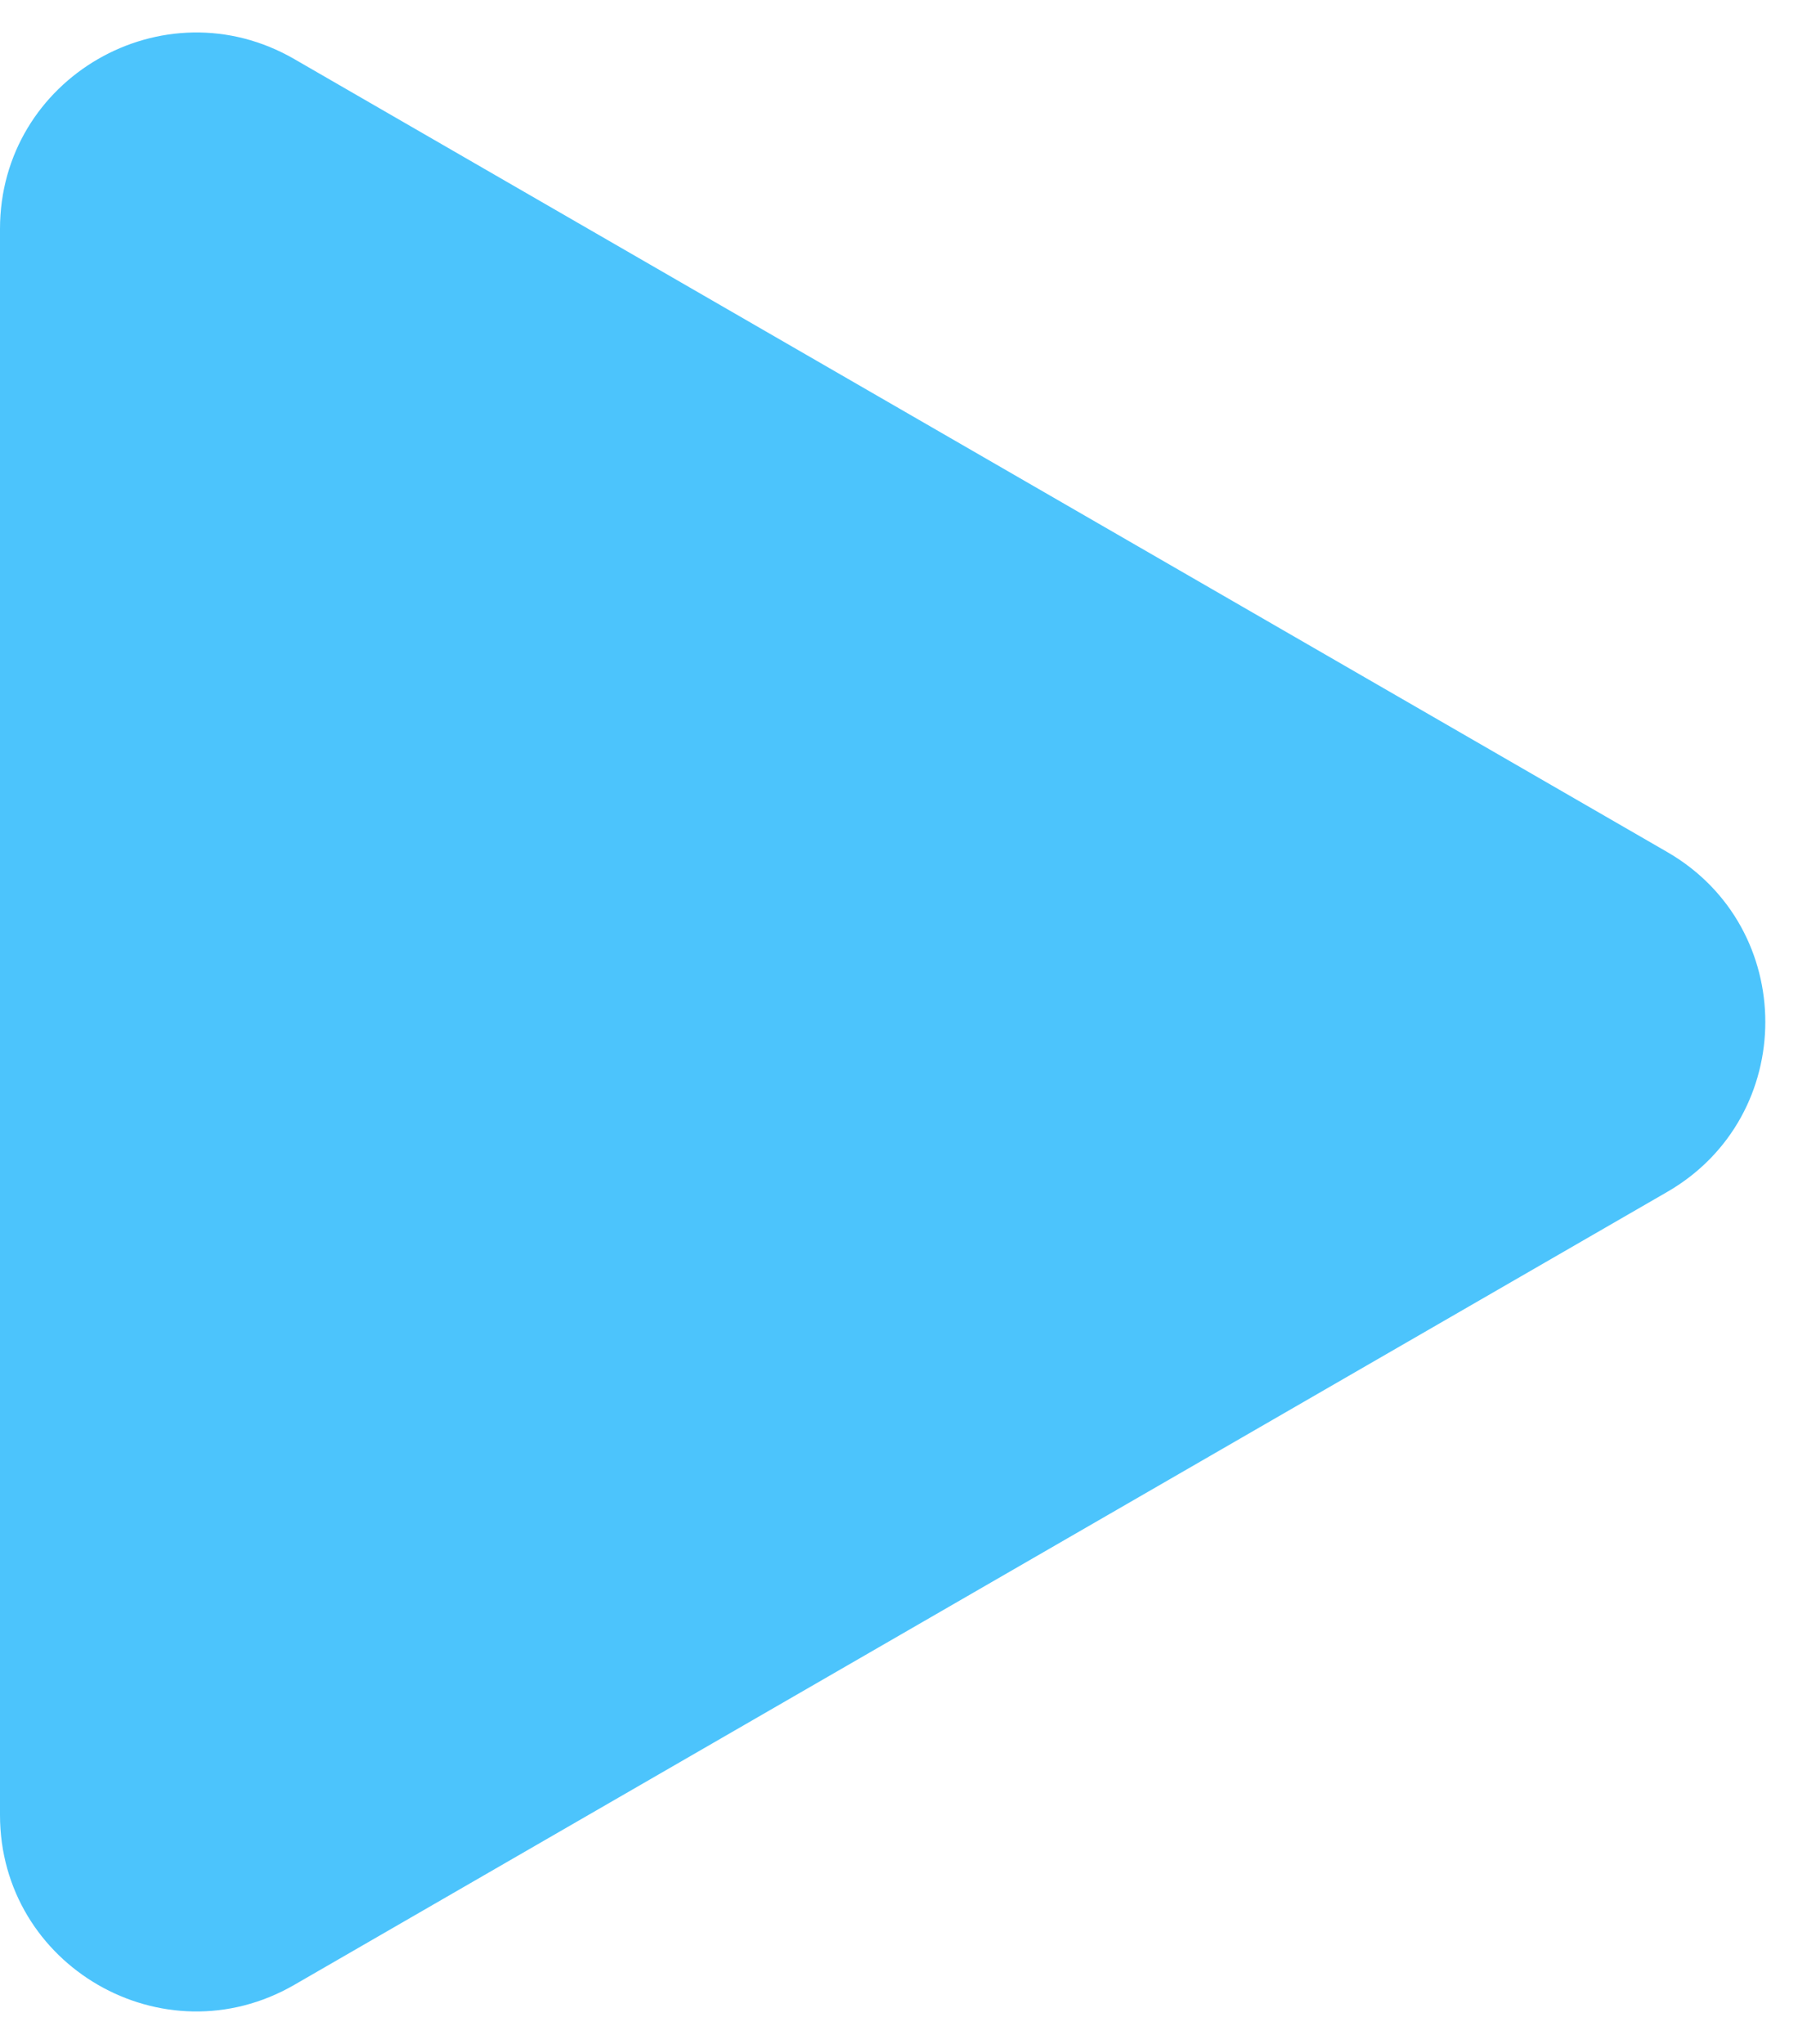
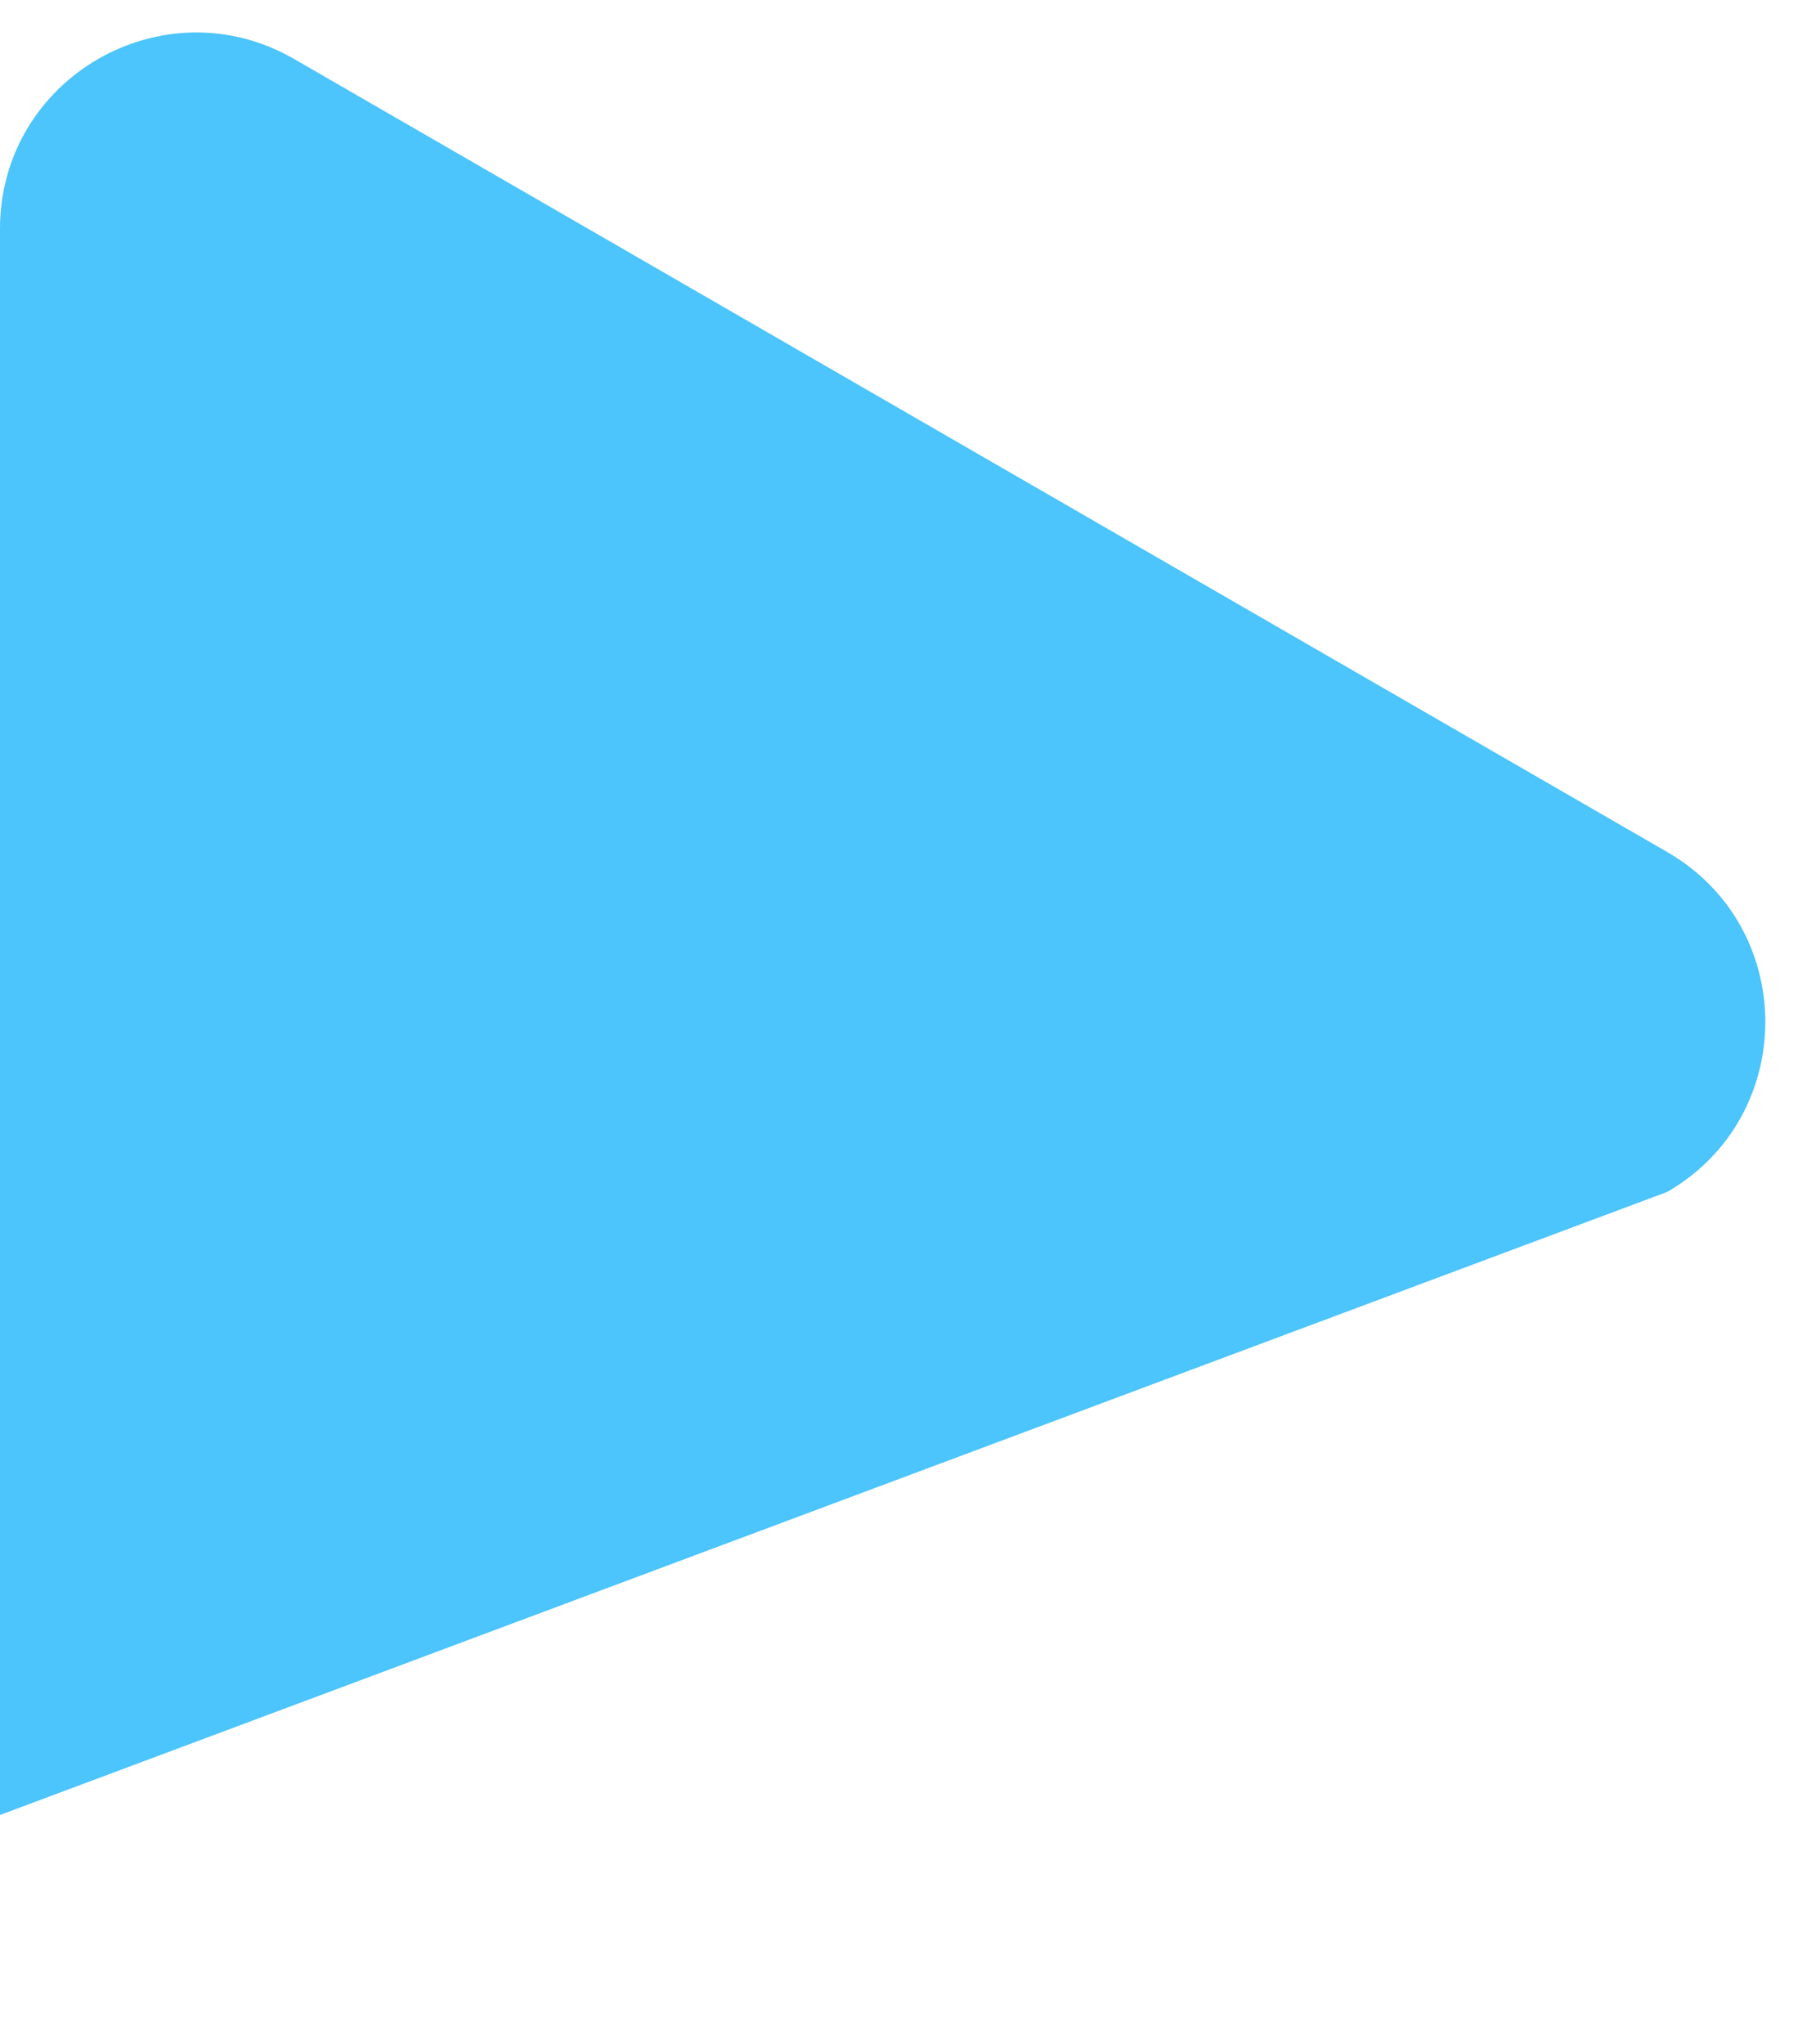
<svg xmlns="http://www.w3.org/2000/svg" width="44" height="50" viewBox="0 0 44 50" fill="none">
-   <path d="M40.8 29.157C44 27.309 44 22.691 40.8 20.843L7.2 1.444C4 -0.403 0 1.906 0 5.601V44.399C0 48.094 4 50.403 7.2 48.556L40.8 29.157Z" fill="#4CC4FC" />
+   <path d="M40.8 29.157C44 27.309 44 22.691 40.8 20.843L7.2 1.444C4 -0.403 0 1.906 0 5.601V44.399L40.8 29.157Z" fill="#4CC4FC" />
</svg>